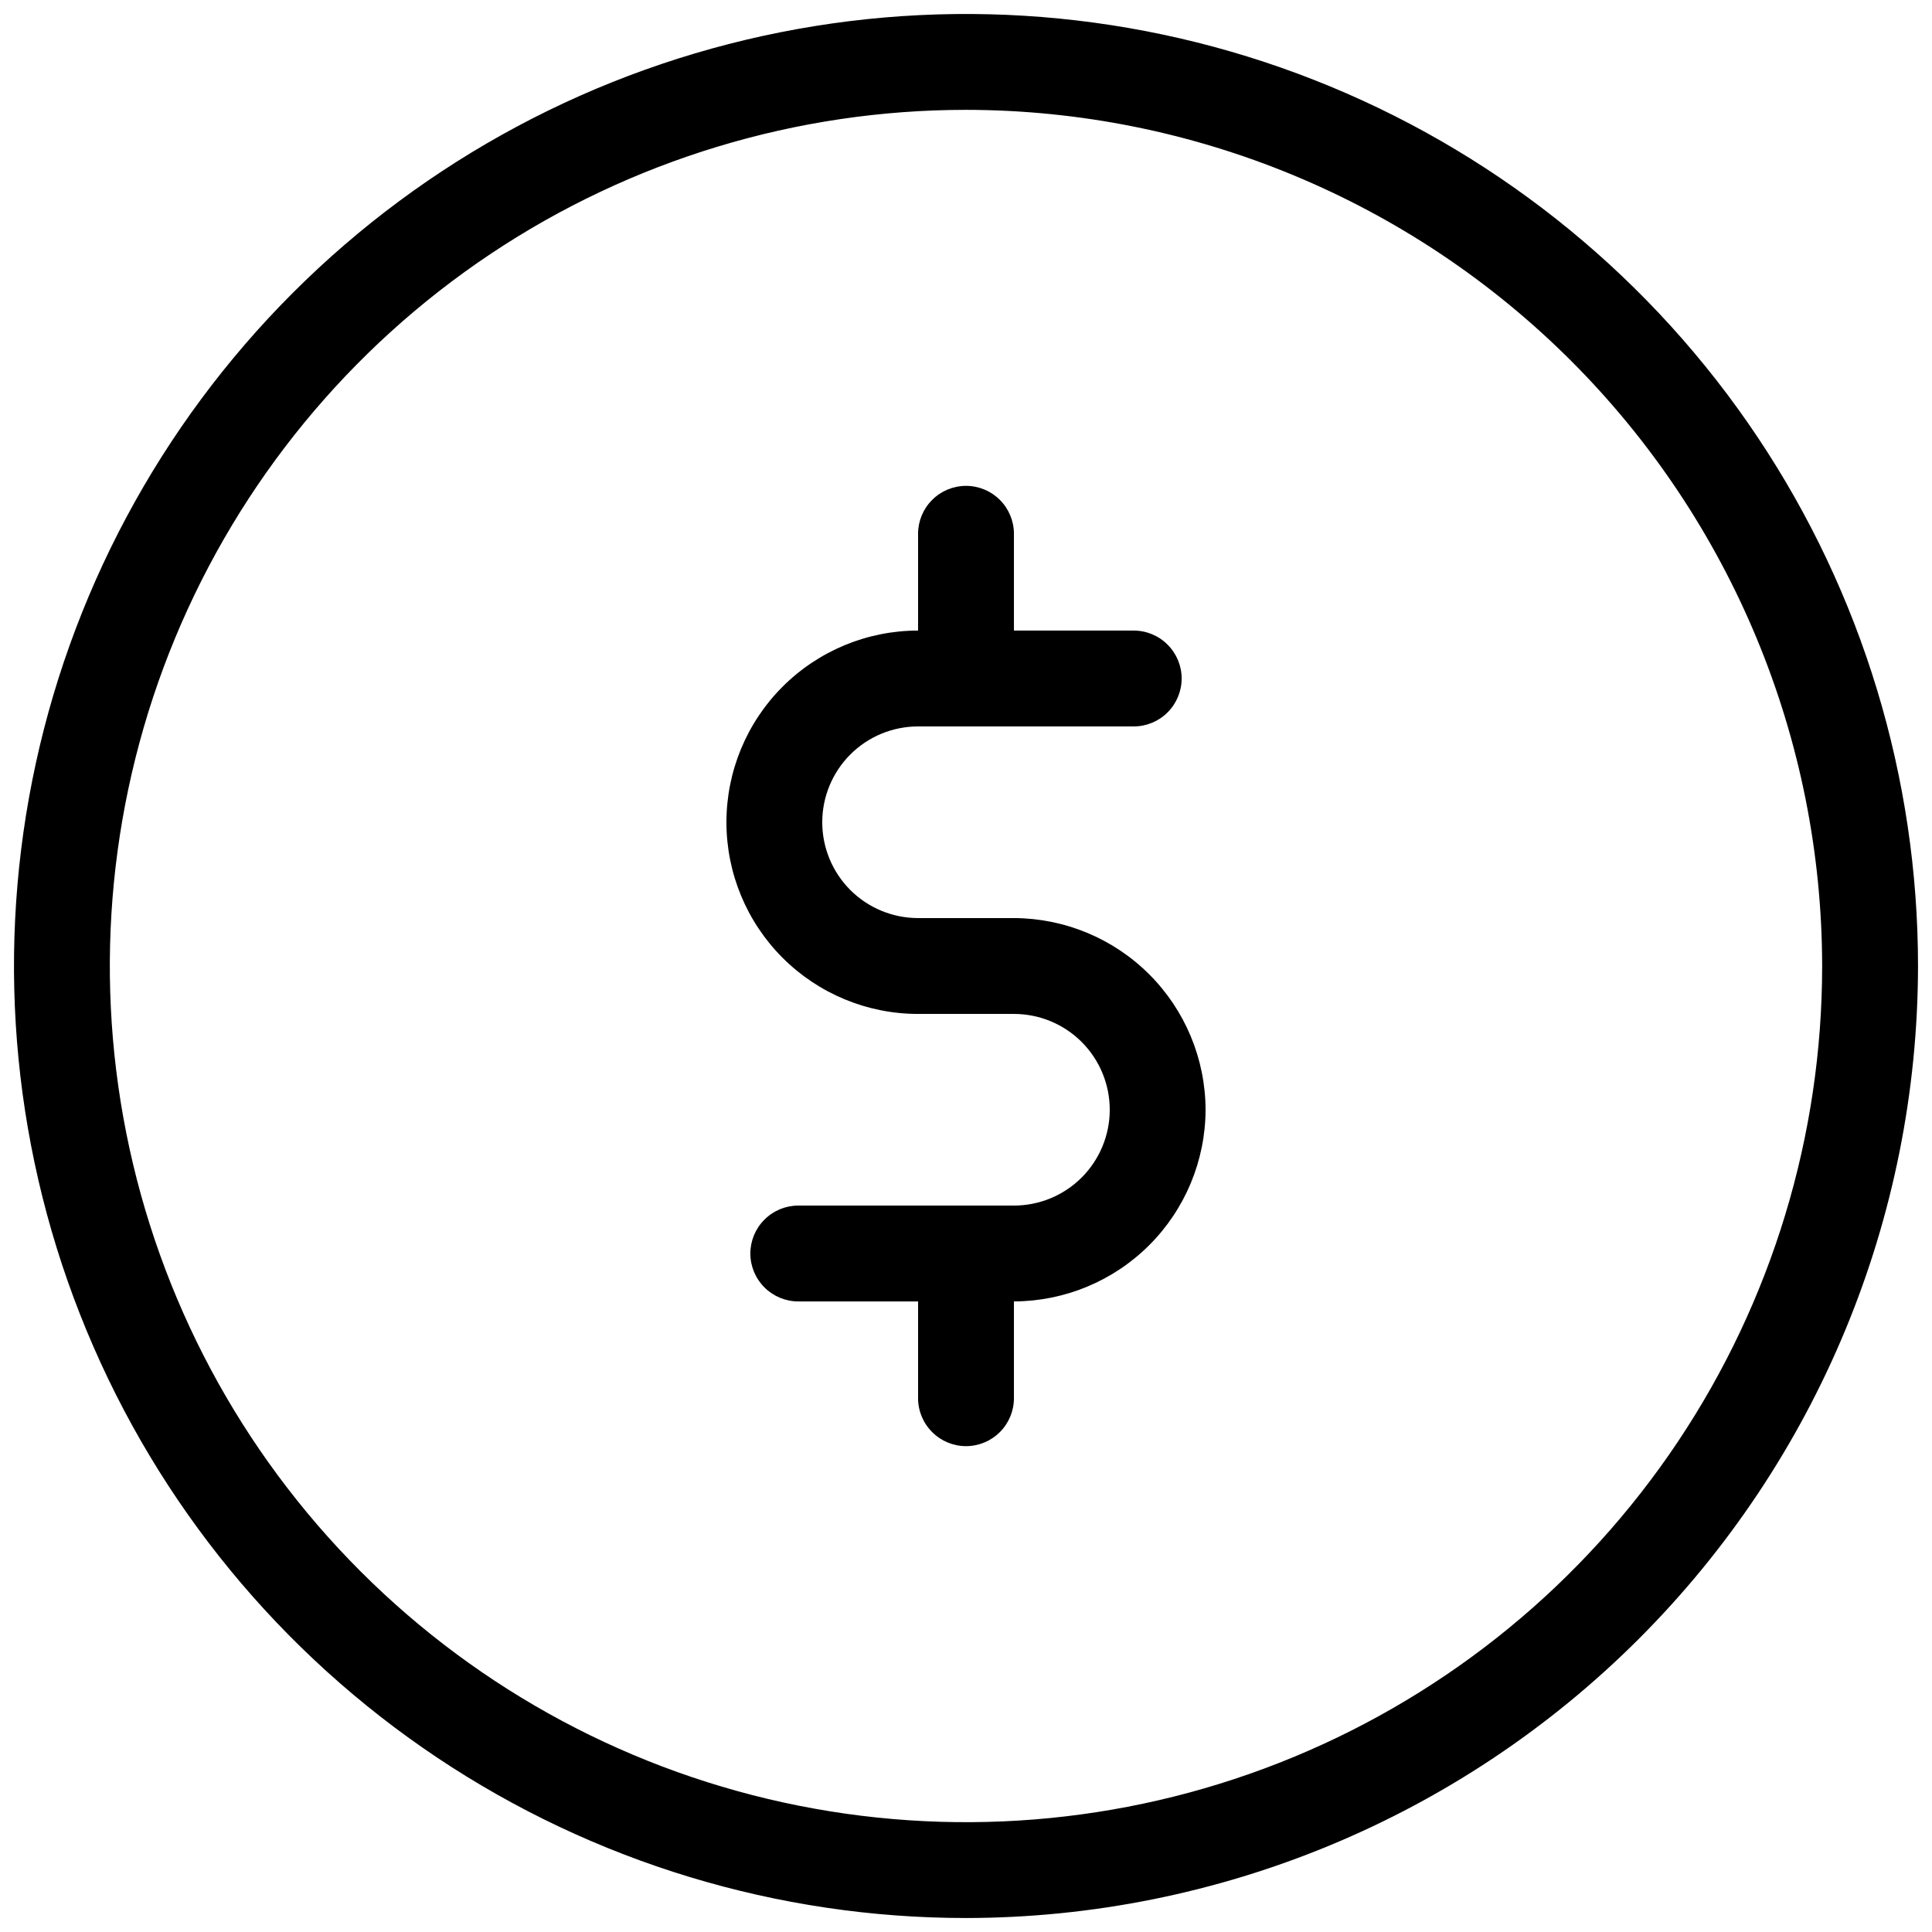
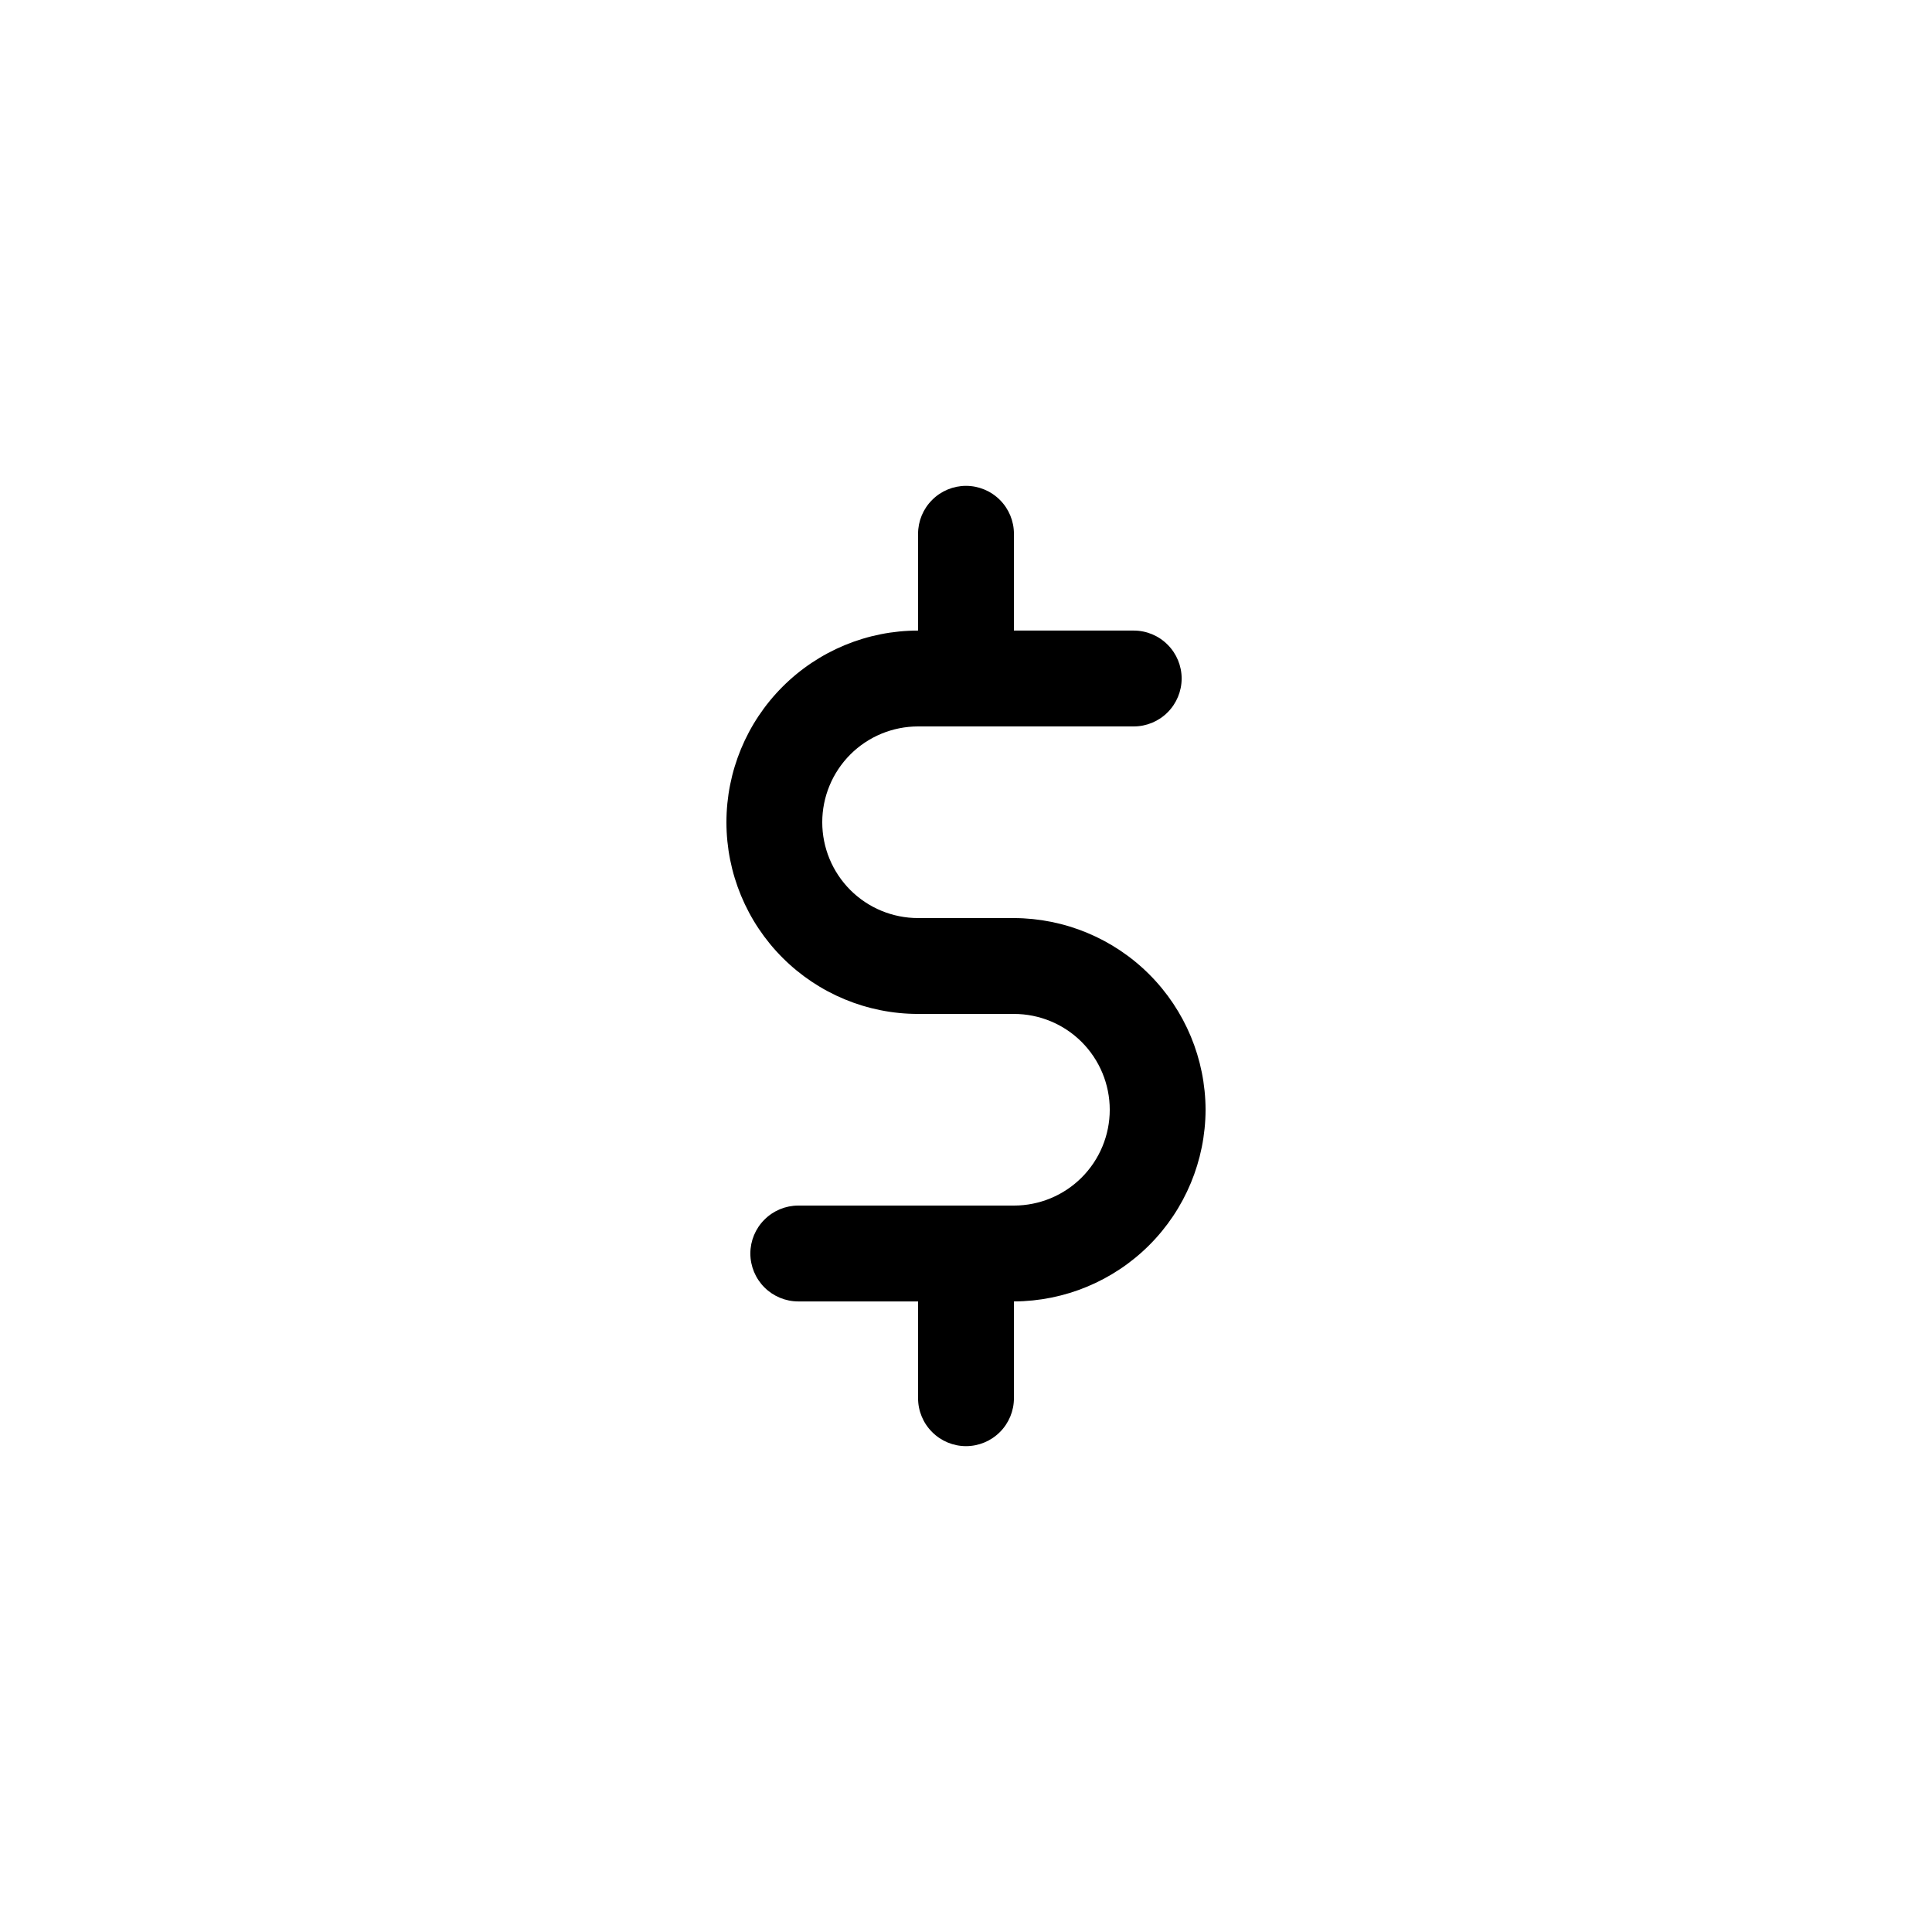
<svg xmlns="http://www.w3.org/2000/svg" width="42" height="42" viewBox="0 0 42 42" fill="none">
-   <path d="M21 41.696C16.907 41.696 12.905 40.482 9.502 38.208C6.099 35.934 3.446 32.702 1.88 28.92C0.313 25.138 -0.097 20.977 0.702 16.962C1.5 12.948 3.472 9.26 6.366 6.366C9.26 3.472 12.948 1.5 16.962 0.702C20.977 -0.097 25.138 0.313 28.92 1.88C32.702 3.446 35.934 6.099 38.208 9.502C40.482 12.905 41.696 16.907 41.696 21C41.69 26.487 39.507 31.748 35.627 35.627C31.748 39.507 26.487 41.69 21 41.696ZM21 2.388C17.319 2.388 13.72 3.479 10.659 5.524C7.599 7.569 5.213 10.476 3.804 13.877C2.396 17.278 2.027 21.021 2.745 24.631C3.463 28.242 5.236 31.558 7.839 34.161C10.442 36.764 13.758 38.537 17.369 39.255C20.979 39.973 24.722 39.605 28.123 38.196C31.524 36.787 34.431 34.401 36.476 31.341C38.521 28.28 39.612 24.681 39.612 21C39.607 16.065 37.644 11.334 34.155 7.845C30.666 4.356 25.935 2.393 21 2.388Z" fill="black" />
  <path d="M26.208 24.125C26.205 25.229 25.765 26.287 24.984 27.068C24.204 27.848 23.146 28.288 22.042 28.292V30.396C22.042 30.672 21.932 30.937 21.737 31.132C21.541 31.328 21.276 31.438 21 31.438C20.724 31.438 20.459 31.328 20.264 31.132C20.068 30.937 19.958 30.672 19.958 30.396V28.292H17.354C17.078 28.292 16.813 28.182 16.618 27.987C16.422 27.791 16.312 27.526 16.312 27.25C16.312 26.974 16.422 26.709 16.618 26.514C16.813 26.318 17.078 26.208 17.354 26.208H22.042C22.594 26.208 23.124 25.989 23.515 25.598C23.905 25.207 24.125 24.678 24.125 24.125C24.125 23.573 23.905 23.043 23.515 22.652C23.124 22.261 22.594 22.042 22.042 22.042H19.958C18.853 22.042 17.794 21.603 17.012 20.821C16.231 20.04 15.792 18.98 15.792 17.875C15.792 16.77 16.231 15.71 17.012 14.929C17.794 14.147 18.853 13.708 19.958 13.708V11.604C19.958 11.328 20.068 11.063 20.264 10.868C20.459 10.672 20.724 10.562 21 10.562C21.276 10.562 21.541 10.672 21.737 10.868C21.932 11.063 22.042 11.328 22.042 11.604V13.708H24.646C24.922 13.708 25.187 13.818 25.382 14.014C25.578 14.209 25.688 14.474 25.688 14.75C25.688 15.026 25.578 15.291 25.382 15.487C25.187 15.682 24.922 15.792 24.646 15.792H19.958C19.406 15.792 18.876 16.011 18.485 16.402C18.095 16.793 17.875 17.323 17.875 17.875C17.875 18.428 18.095 18.957 18.485 19.348C18.876 19.739 19.406 19.958 19.958 19.958H22.042C23.146 19.962 24.204 20.402 24.984 21.182C25.765 21.963 26.205 23.021 26.208 24.125Z" fill="black" />
</svg>